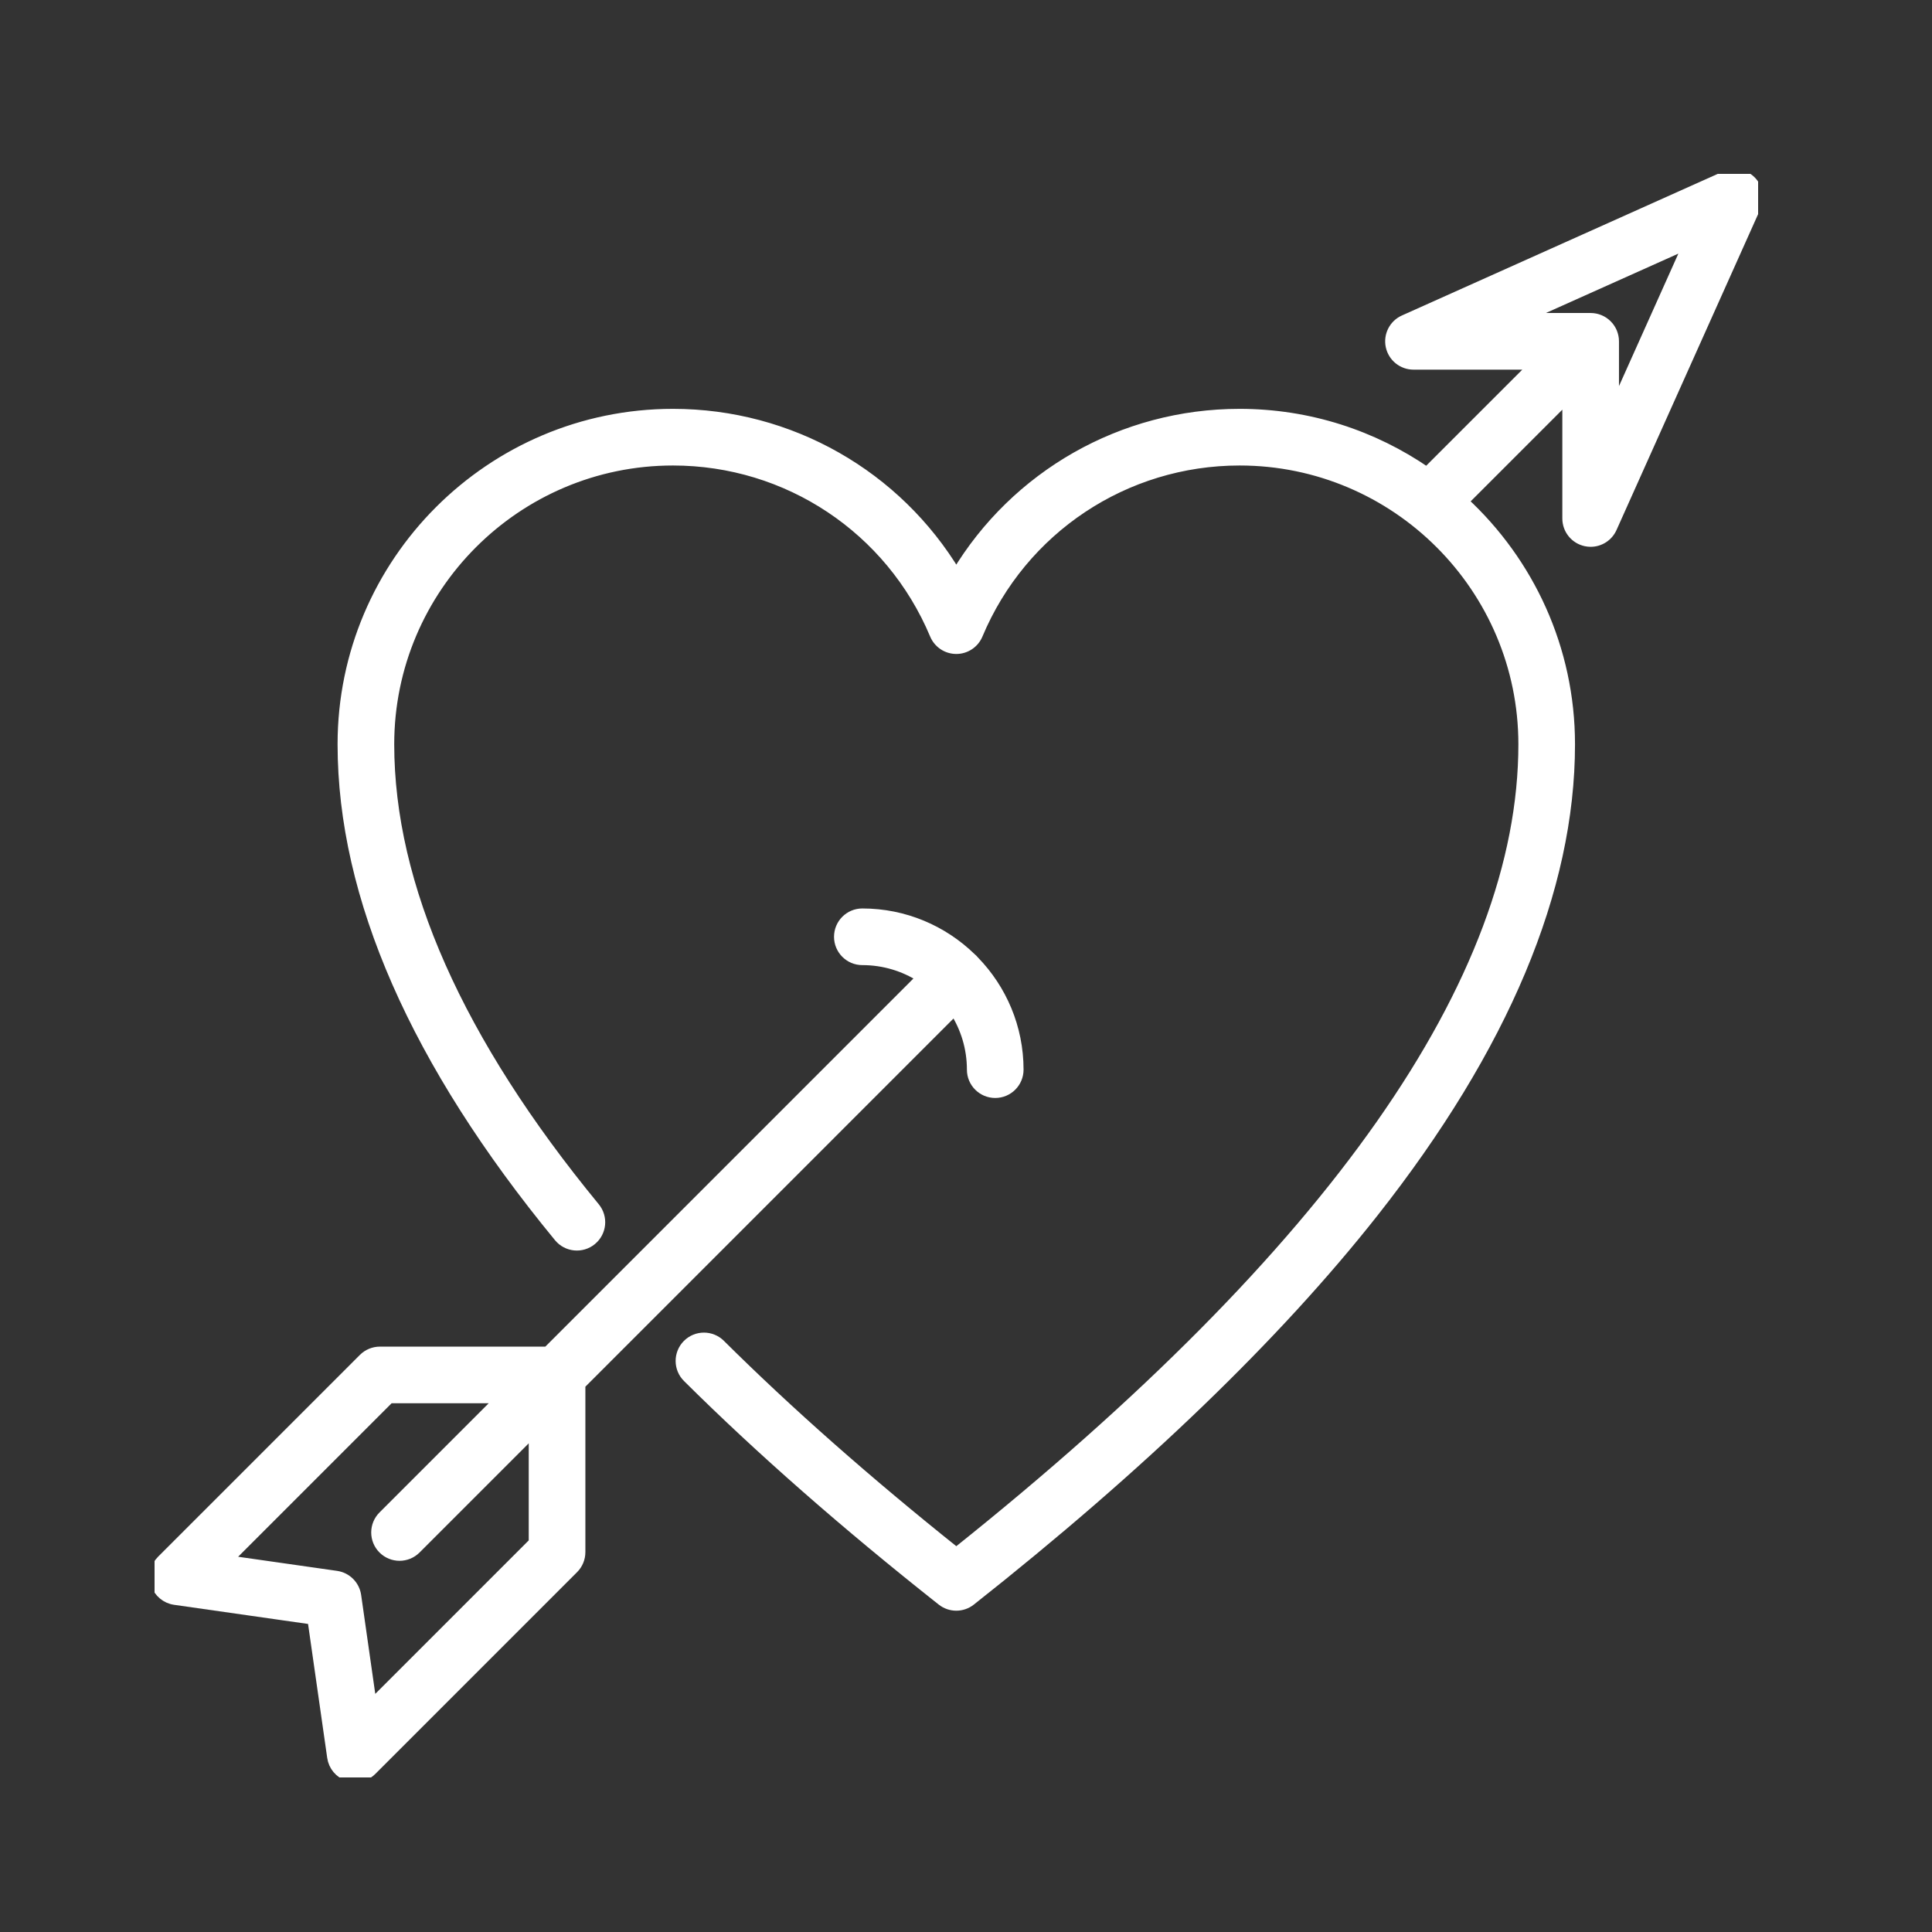
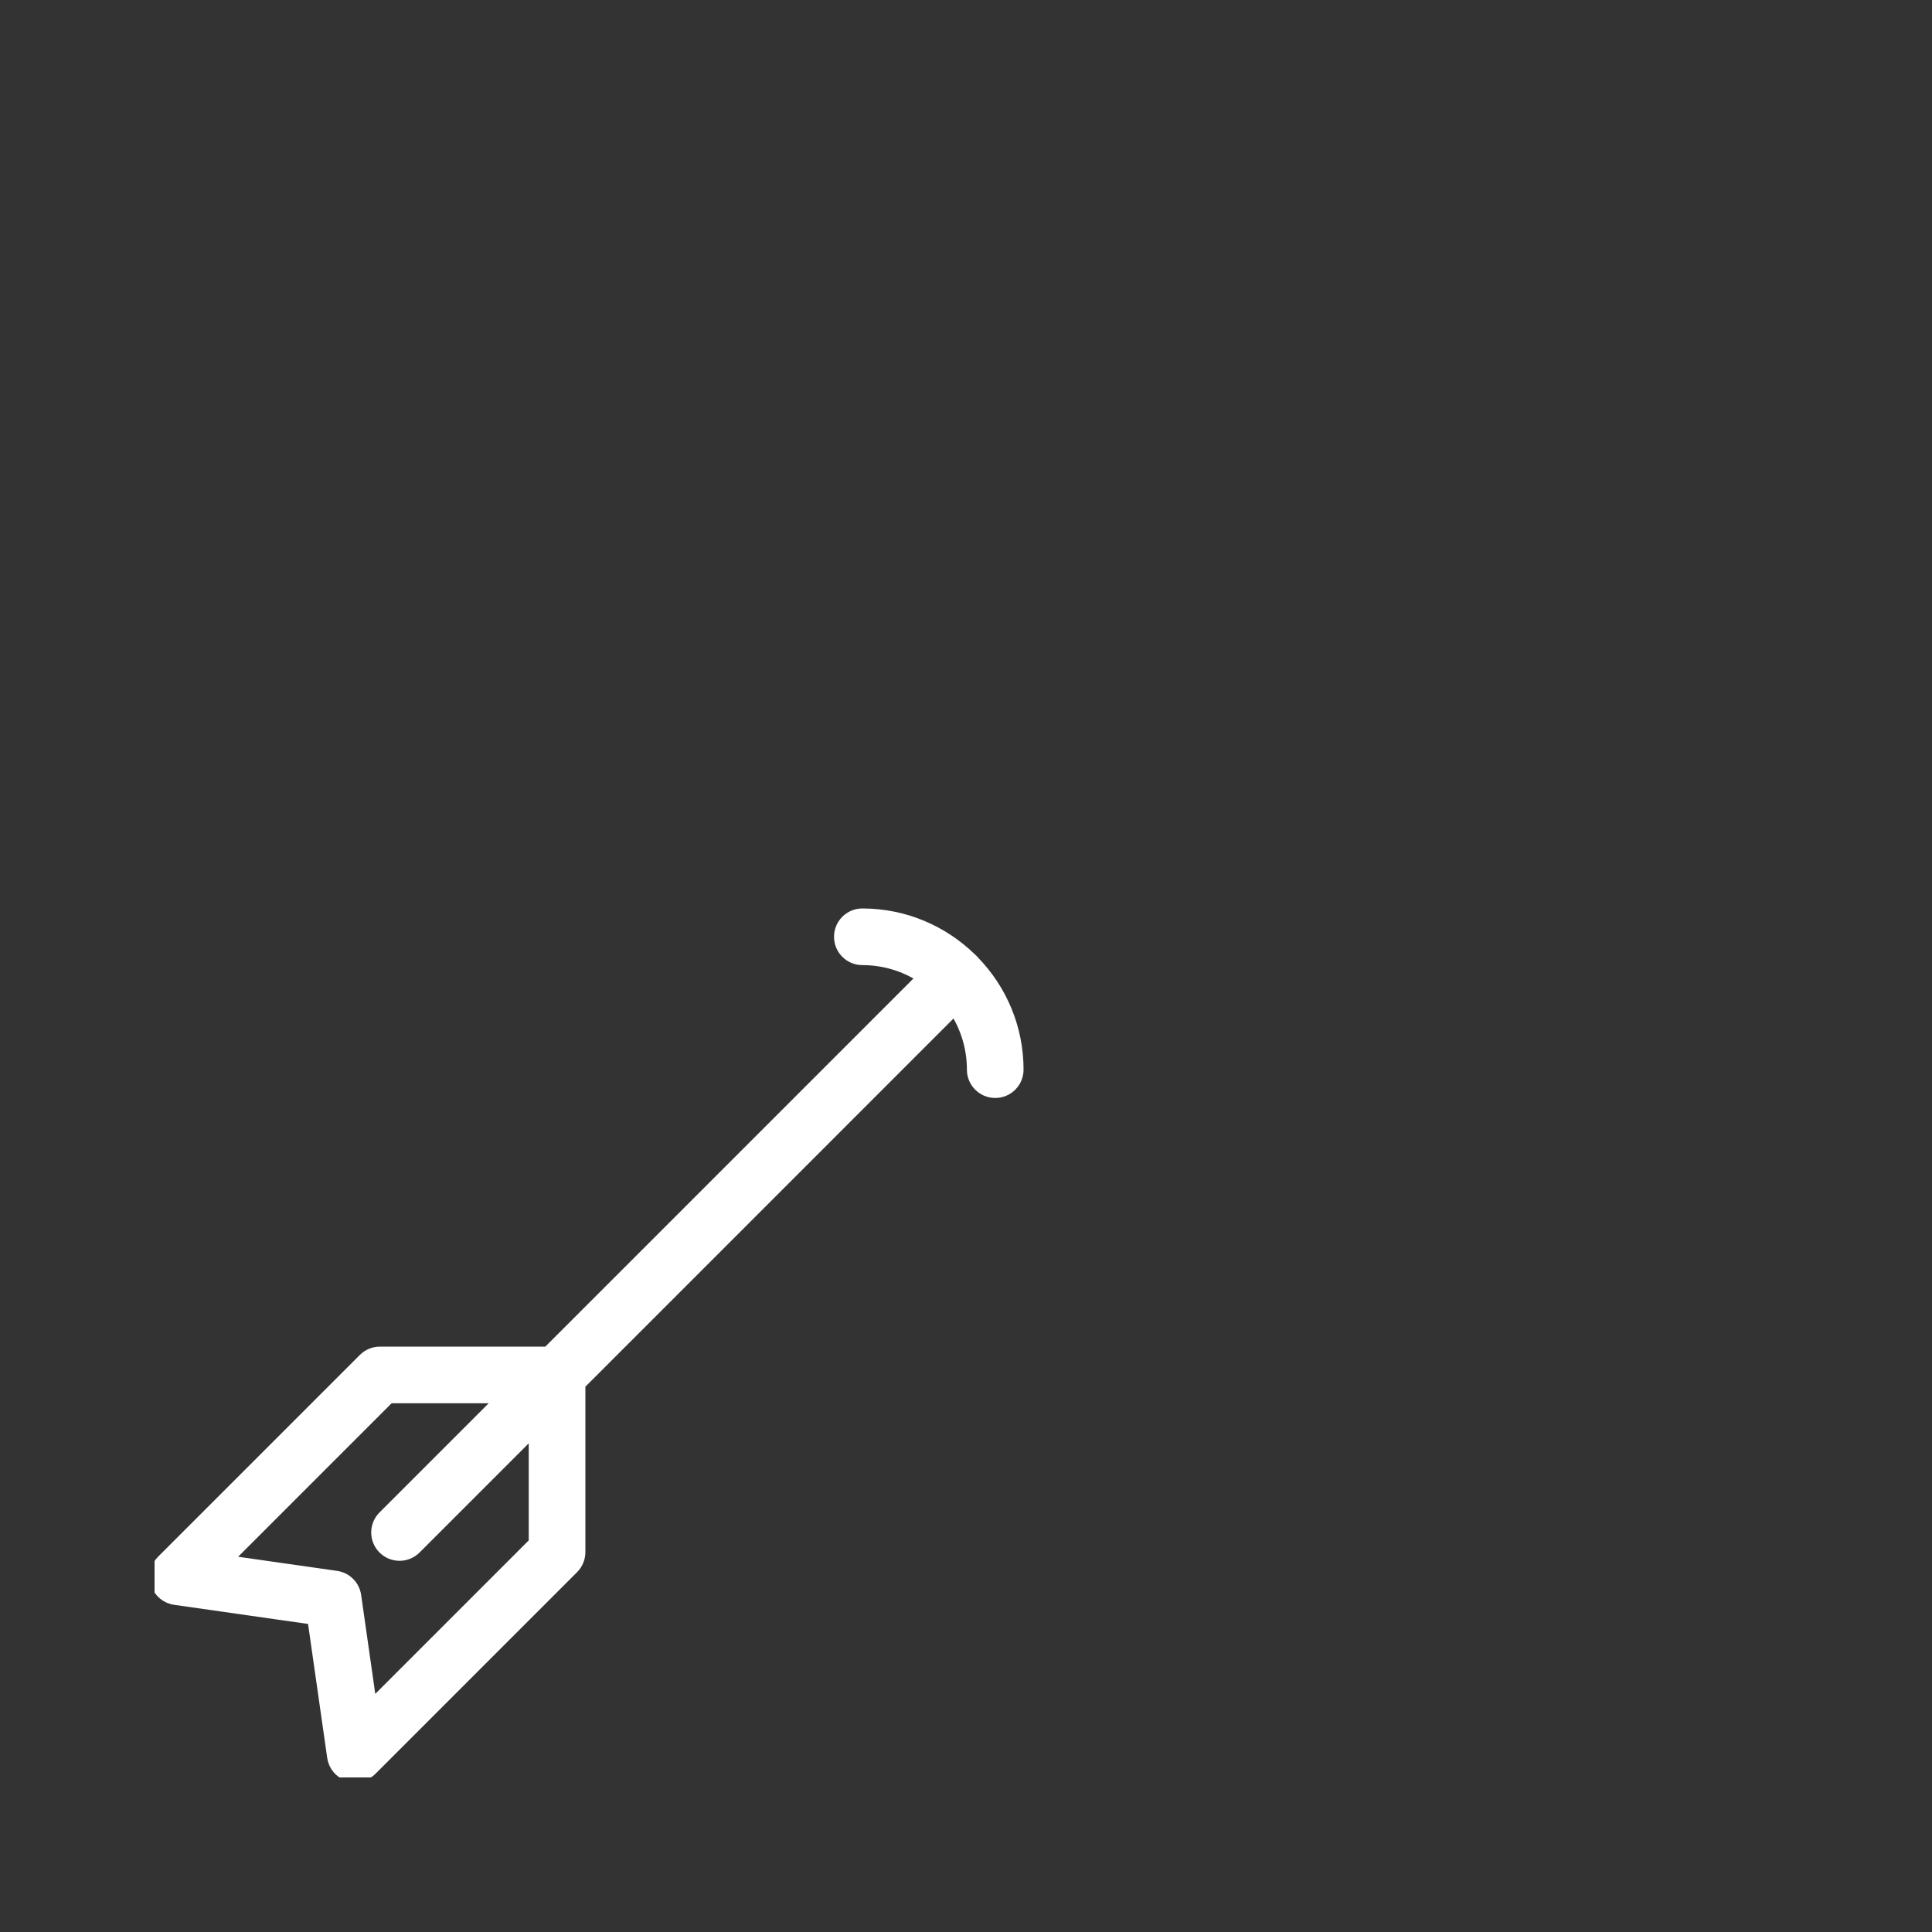
<svg xmlns="http://www.w3.org/2000/svg" fill="none" viewBox="0 0 100 100" height="100" width="100">
  <rect x="0" y="0" width="100" height="100" fill="#333333" stroke="none" />
  <g clip-path="url(#clip0_206_2)">
-     <path stroke-width="0.5" stroke="white" fill="white" d="M90.643 9.356C90.286 8.999 89.746 8.9 89.286 9.106L72.664 16.558C72.141 16.792 71.853 17.36 71.973 17.921C72.093 18.482 72.588 18.883 73.162 18.883H79.397L73.851 24.428C71.095 22.527 67.756 21.412 64.162 21.412C58.084 21.412 52.561 24.596 49.498 29.698C46.434 24.596 40.912 21.412 34.833 21.412C25.399 21.412 17.723 29.088 17.723 38.523C17.723 46.418 21.491 55.002 28.921 64.035C29.347 64.553 30.113 64.628 30.632 64.201C31.151 63.775 31.225 63.008 30.798 62.49C23.736 53.904 20.155 45.84 20.155 38.523C20.155 30.429 26.739 23.844 34.833 23.844C40.767 23.844 46.082 27.38 48.376 32.853C48.566 33.305 49.008 33.599 49.498 33.599C49.988 33.599 50.43 33.305 50.619 32.853C52.913 27.38 58.229 23.844 64.162 23.844C72.256 23.844 78.841 30.429 78.841 38.523C78.841 50.742 68.97 64.811 49.498 80.351C44.902 76.683 40.799 73.062 37.293 69.579C36.817 69.106 36.047 69.108 35.574 69.584C35.101 70.061 35.103 70.831 35.58 71.304C39.341 75.041 43.77 78.928 48.744 82.857C48.965 83.032 49.231 83.119 49.498 83.119C49.764 83.119 50.03 83.032 50.251 82.857C59.053 75.904 66.066 69.145 71.095 62.769C77.848 54.207 81.272 46.05 81.272 38.523C81.272 33.56 79.148 29.085 75.762 25.956L81.116 20.602V26.837C81.116 27.411 81.517 27.906 82.078 28.026C82.163 28.044 82.248 28.053 82.332 28.053C82.803 28.053 83.242 27.778 83.441 27.335L90.892 10.713C91.099 10.253 91 9.713 90.643 9.356ZM83.548 21.153V17.668C83.548 17.627 83.546 17.587 83.542 17.547C83.54 17.53 83.537 17.515 83.535 17.499C83.532 17.475 83.529 17.452 83.524 17.429C83.521 17.41 83.515 17.391 83.51 17.373C83.506 17.353 83.501 17.333 83.495 17.314C83.49 17.295 83.483 17.277 83.476 17.259C83.469 17.239 83.463 17.22 83.455 17.201C83.448 17.184 83.44 17.168 83.432 17.151C83.423 17.132 83.414 17.113 83.404 17.094C83.395 17.078 83.386 17.063 83.376 17.047C83.365 17.029 83.355 17.01 83.343 16.992C83.331 16.975 83.319 16.959 83.307 16.943C83.295 16.927 83.285 16.912 83.272 16.896C83.248 16.868 83.224 16.84 83.197 16.814C83.195 16.812 83.194 16.809 83.192 16.808C83.16 16.776 83.132 16.751 83.103 16.727C83.088 16.715 83.074 16.705 83.059 16.695C83.042 16.682 83.025 16.668 83.007 16.656C82.99 16.645 82.972 16.634 82.954 16.624C82.938 16.614 82.922 16.604 82.905 16.595C82.887 16.585 82.868 16.577 82.849 16.568C82.832 16.56 82.815 16.551 82.797 16.544C82.779 16.537 82.76 16.53 82.742 16.524C82.723 16.517 82.704 16.51 82.685 16.504C82.666 16.498 82.647 16.494 82.629 16.489C82.609 16.485 82.589 16.479 82.57 16.475C82.548 16.471 82.525 16.468 82.503 16.465C82.486 16.462 82.469 16.459 82.452 16.457C82.412 16.454 82.372 16.451 82.331 16.451H78.846L87.368 12.631L83.548 21.153Z" />
-     <path stroke-width="0.5" stroke="white" fill="white" d="M50.443 49.737C50.416 49.704 50.388 49.672 50.357 49.642C50.327 49.611 50.295 49.583 50.262 49.556C48.804 48.144 46.82 47.272 44.635 47.272C43.963 47.272 43.419 47.816 43.419 48.488C43.419 49.159 43.963 49.704 44.635 49.704C45.756 49.704 46.802 50.033 47.682 50.597L28.329 69.951H19.663C19.34 69.951 19.031 70.08 18.803 70.308L8.357 80.754C8.031 81.079 7.918 81.561 8.063 81.998C8.209 82.435 8.589 82.752 9.045 82.817L16.166 83.834L17.184 90.956C17.249 91.412 17.566 91.792 18.003 91.937C18.129 91.979 18.258 92 18.387 92C18.705 92 19.015 91.875 19.247 91.644L29.693 81.198C29.921 80.97 30.049 80.66 30.049 80.338V71.671L49.402 52.316C49.968 53.197 50.297 54.243 50.297 55.366C50.297 56.037 50.841 56.581 51.513 56.581C52.184 56.581 52.729 56.037 52.729 55.366C52.729 53.18 51.856 51.194 50.443 49.737ZM27.617 79.834L19.247 88.205L18.445 82.588C18.368 82.053 17.948 81.633 17.413 81.556L11.796 80.754L20.166 72.383H25.898L19.82 78.461C19.345 78.936 19.345 79.706 19.82 80.181C20.058 80.418 20.369 80.537 20.68 80.537C20.991 80.537 21.302 80.418 21.54 80.181L27.617 74.103V79.834Z" />
+     <path stroke-width="0.5" stroke="white" fill="white" d="M50.443 49.737C50.416 49.704 50.388 49.672 50.357 49.642C50.327 49.611 50.295 49.583 50.262 49.556C48.804 48.144 46.82 47.272 44.635 47.272C43.963 47.272 43.419 47.816 43.419 48.488C43.419 49.159 43.963 49.704 44.635 49.704C45.756 49.704 46.802 50.033 47.682 50.597L28.329 69.951H19.663C19.34 69.951 19.031 70.08 18.803 70.308L8.357 80.754C8.031 81.079 7.918 81.561 8.063 81.998C8.209 82.435 8.589 82.752 9.045 82.817L16.166 83.834L17.184 90.956C17.249 91.412 17.566 91.792 18.003 91.937C18.705 92 19.015 91.875 19.247 91.644L29.693 81.198C29.921 80.97 30.049 80.66 30.049 80.338V71.671L49.402 52.316C49.968 53.197 50.297 54.243 50.297 55.366C50.297 56.037 50.841 56.581 51.513 56.581C52.184 56.581 52.729 56.037 52.729 55.366C52.729 53.18 51.856 51.194 50.443 49.737ZM27.617 79.834L19.247 88.205L18.445 82.588C18.368 82.053 17.948 81.633 17.413 81.556L11.796 80.754L20.166 72.383H25.898L19.82 78.461C19.345 78.936 19.345 79.706 19.82 80.181C20.058 80.418 20.369 80.537 20.68 80.537C20.991 80.537 21.302 80.418 21.54 80.181L27.617 74.103V79.834Z" />
  </g>
  <defs>
    <clipPath id="clip0_206_2">
      <rect transform="translate(8 9)" fill="white" height="83" width="83" />
    </clipPath>
  </defs>
</svg>